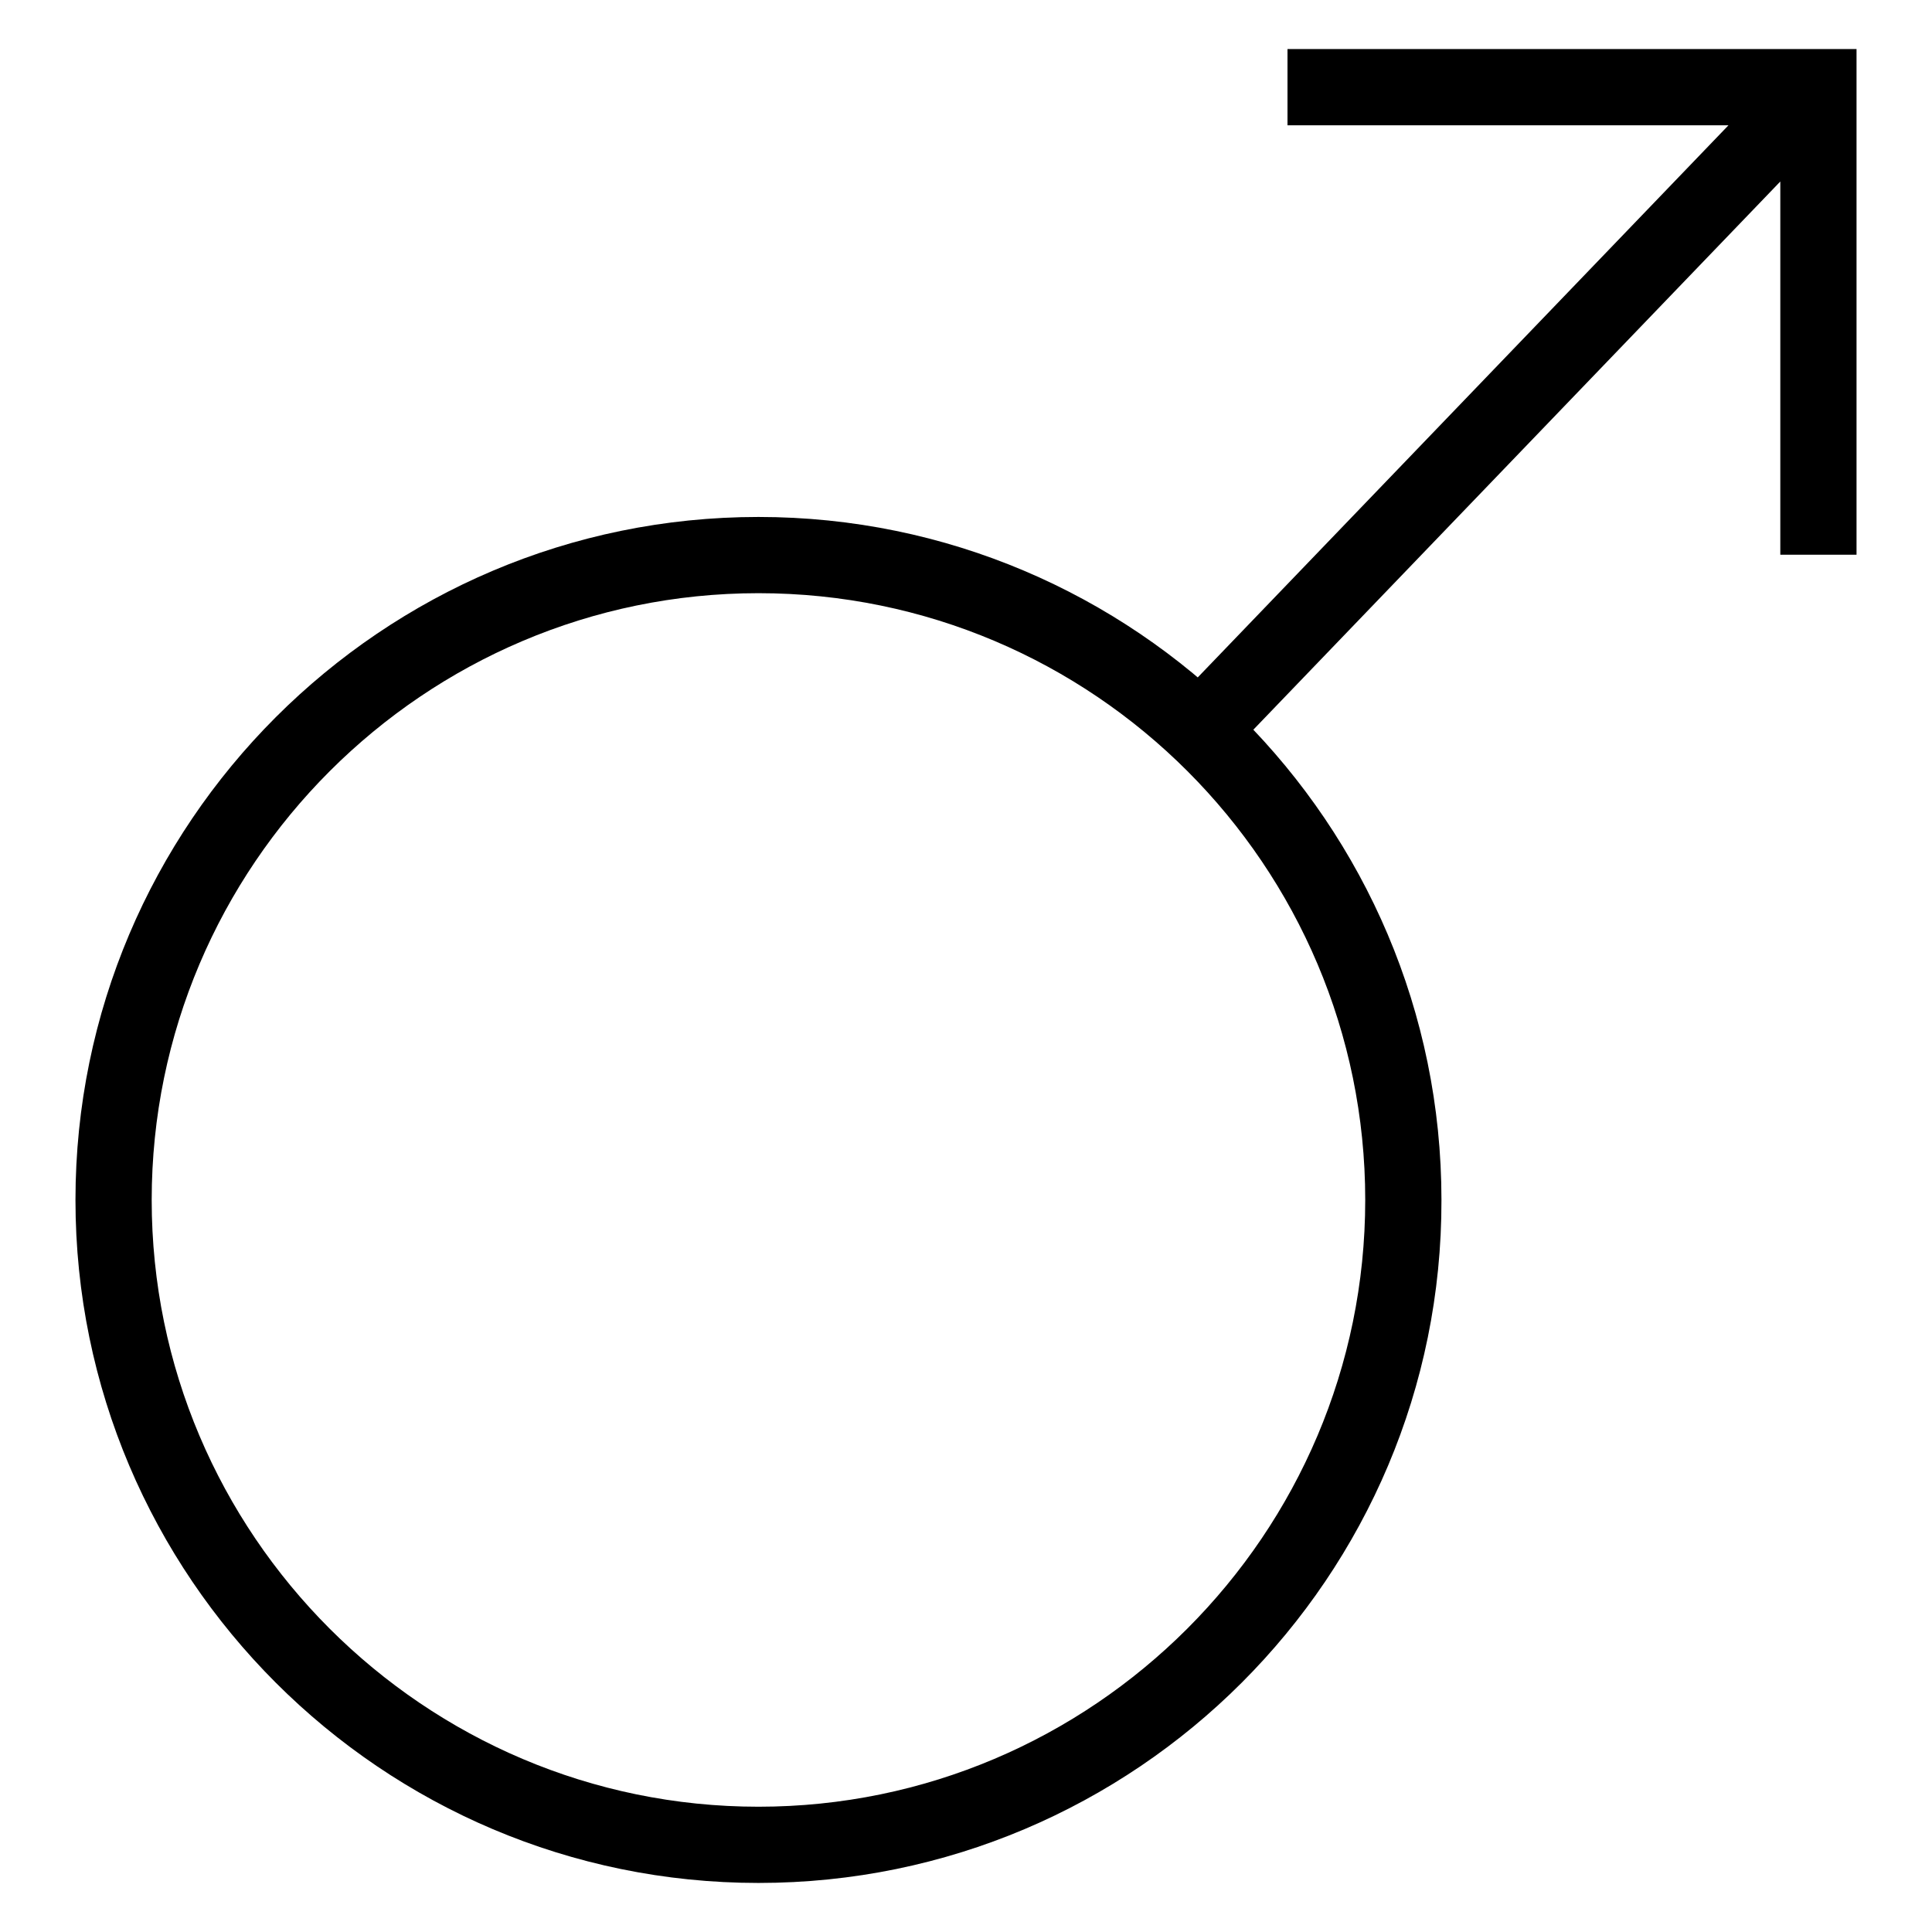
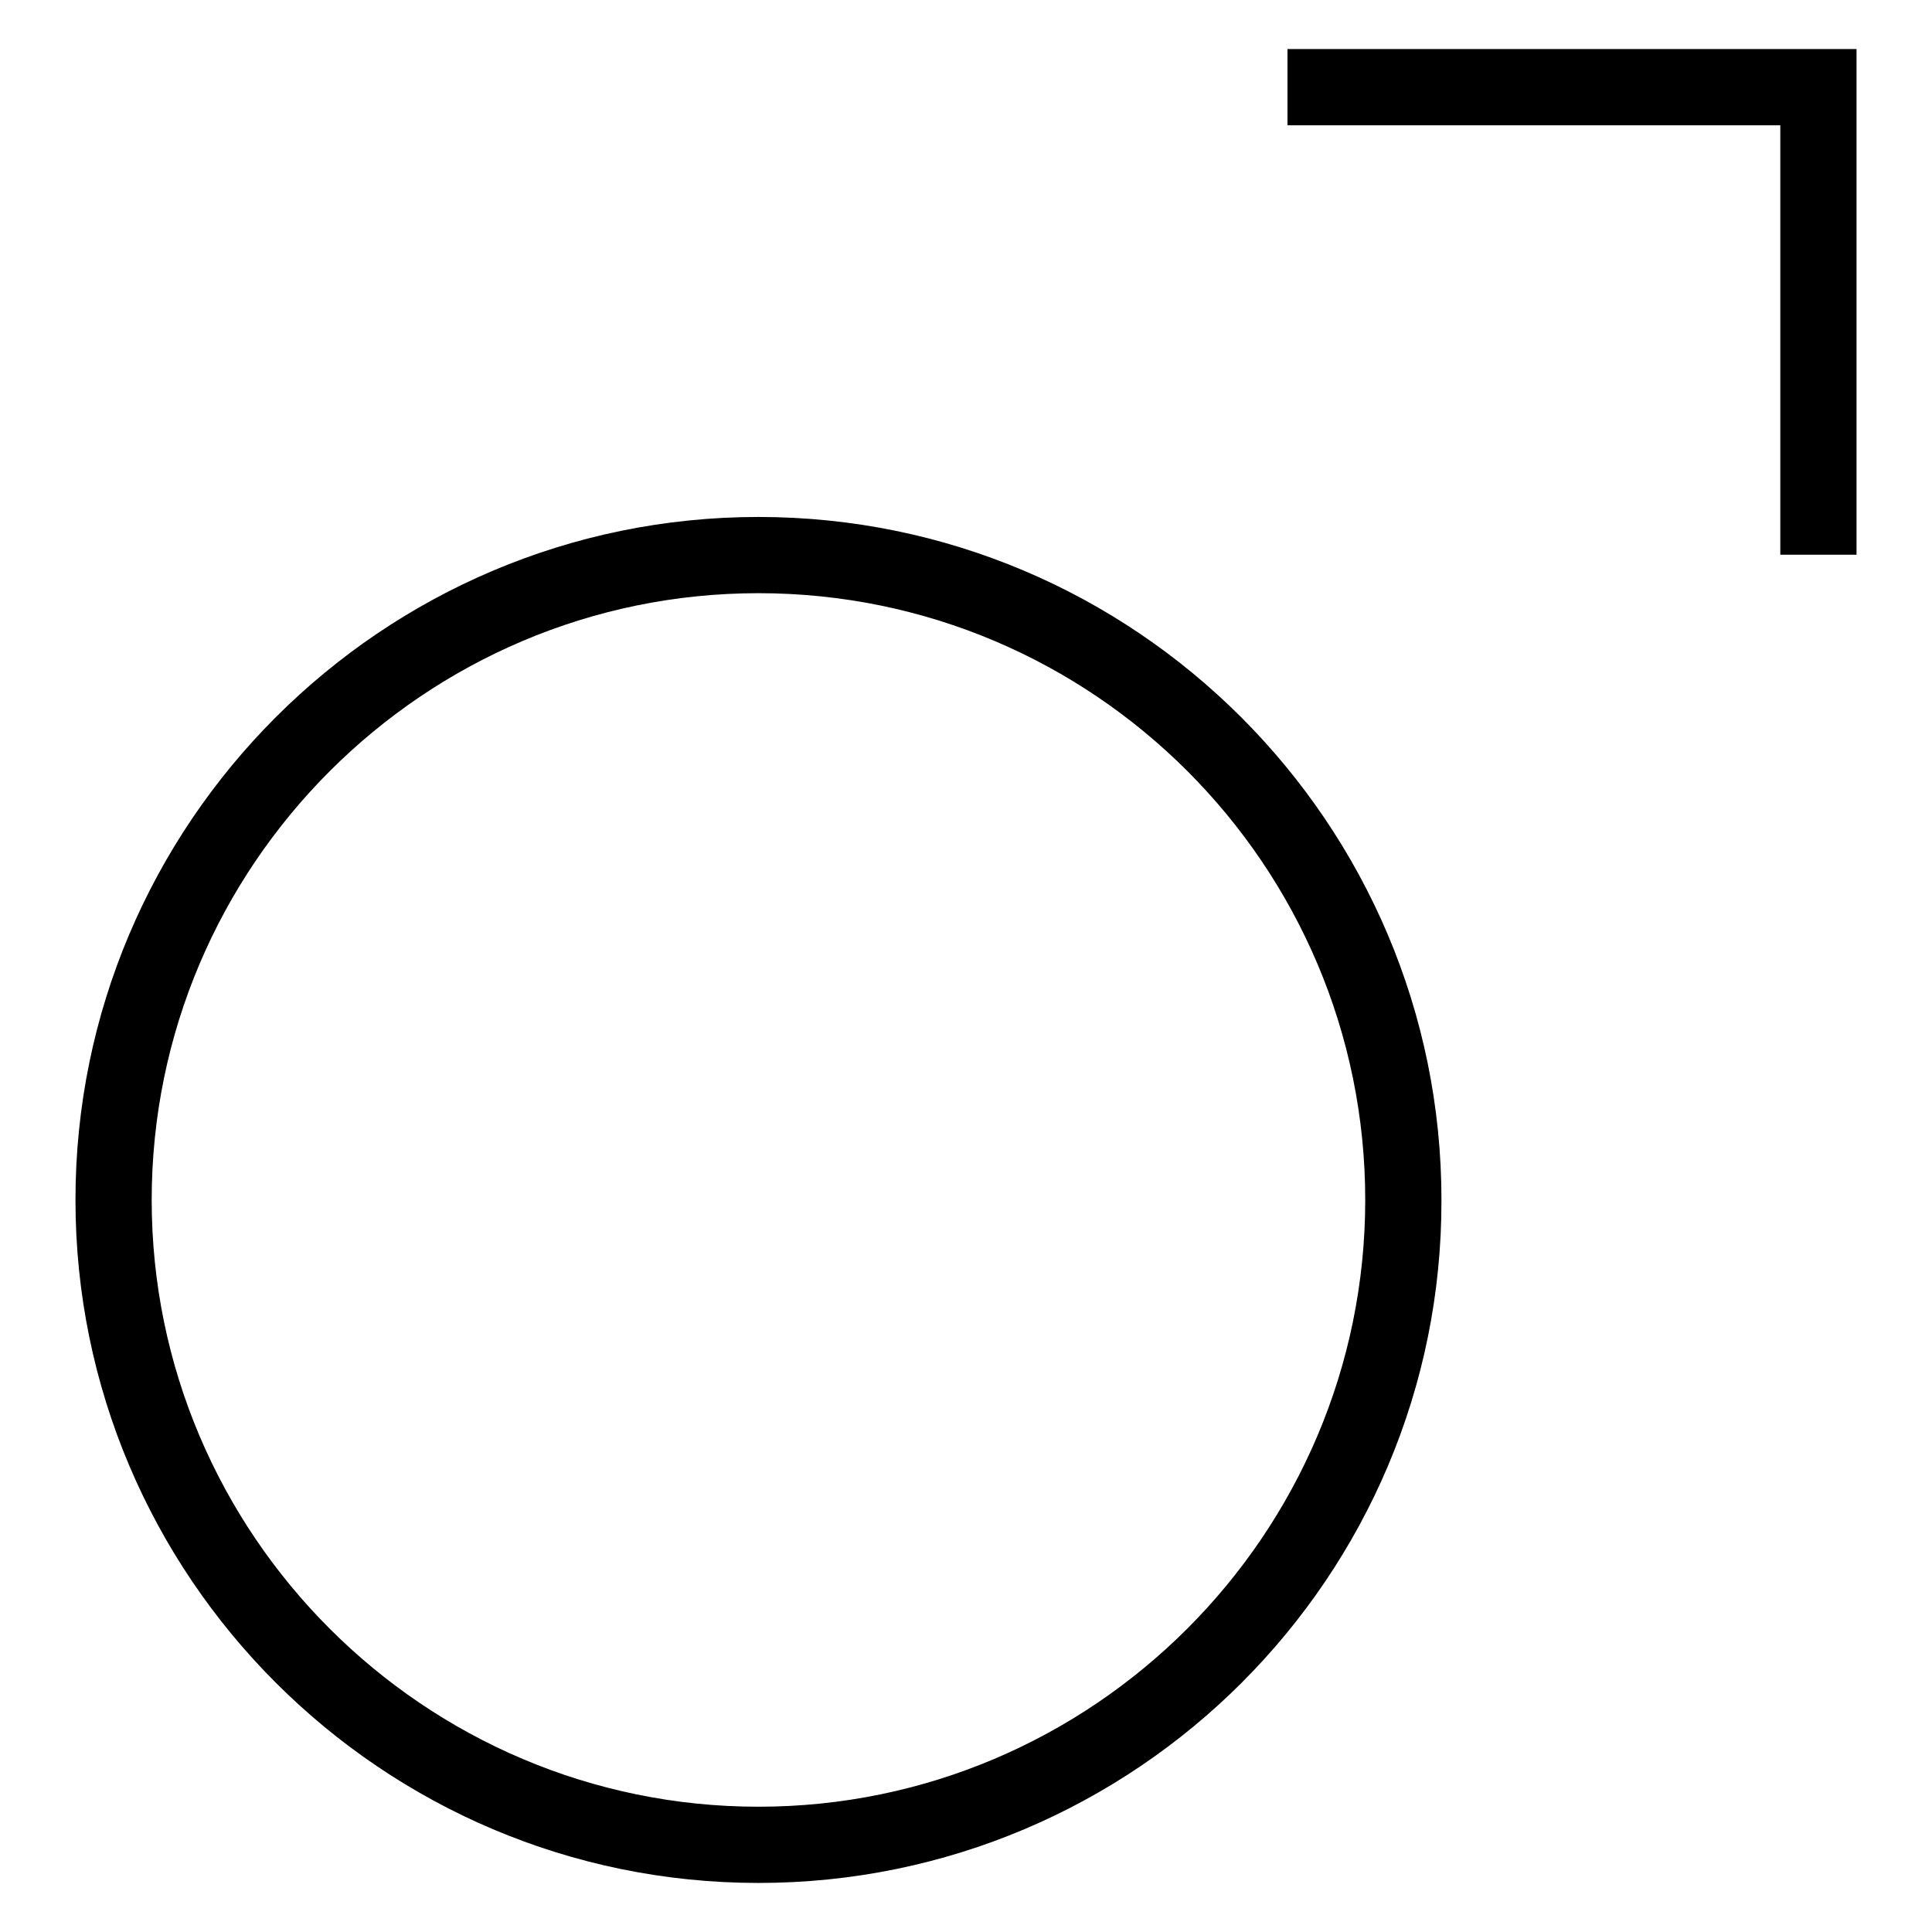
<svg xmlns="http://www.w3.org/2000/svg" version="1.1" x="0px" y="0px" viewBox="0 0 256 256" enable-background="new 0 0 256 256" xml:space="preserve">
  <g>
-     <path fill="#000000" d="M100.5,249.5C50.6,249.5,10,208.9,10,159c0-49.9,40.6-90.5,90.5-90.5c49.9,0,90.5,40.6,90.5,90.5 C191.1,208.9,150.5,249.5,100.5,249.5z M100.5,78.6c-44.3,0-80.4,36.1-80.4,80.4c0,44.3,36.1,80.4,80.4,80.4 c44.3,0,80.4-36.1,80.4-80.4C180.9,114.7,144.9,78.6,100.5,78.6z M246,73.5h-10.1V16.6h-65.3V6.5H246V73.5z M237.3,8l7.3,7 l-81.9,85.2l-7.3-7L237.3,8z" />
+     <path fill="#000000" d="M100.5,249.5C50.6,249.5,10,208.9,10,159c0-49.9,40.6-90.5,90.5-90.5c49.9,0,90.5,40.6,90.5,90.5 C191.1,208.9,150.5,249.5,100.5,249.5z M100.5,78.6c-44.3,0-80.4,36.1-80.4,80.4c0,44.3,36.1,80.4,80.4,80.4 c44.3,0,80.4-36.1,80.4-80.4C180.9,114.7,144.9,78.6,100.5,78.6z M246,73.5h-10.1V16.6h-65.3V6.5H246V73.5z M237.3,8l7.3,7 l-7.3-7L237.3,8z" />
  </g>
</svg>